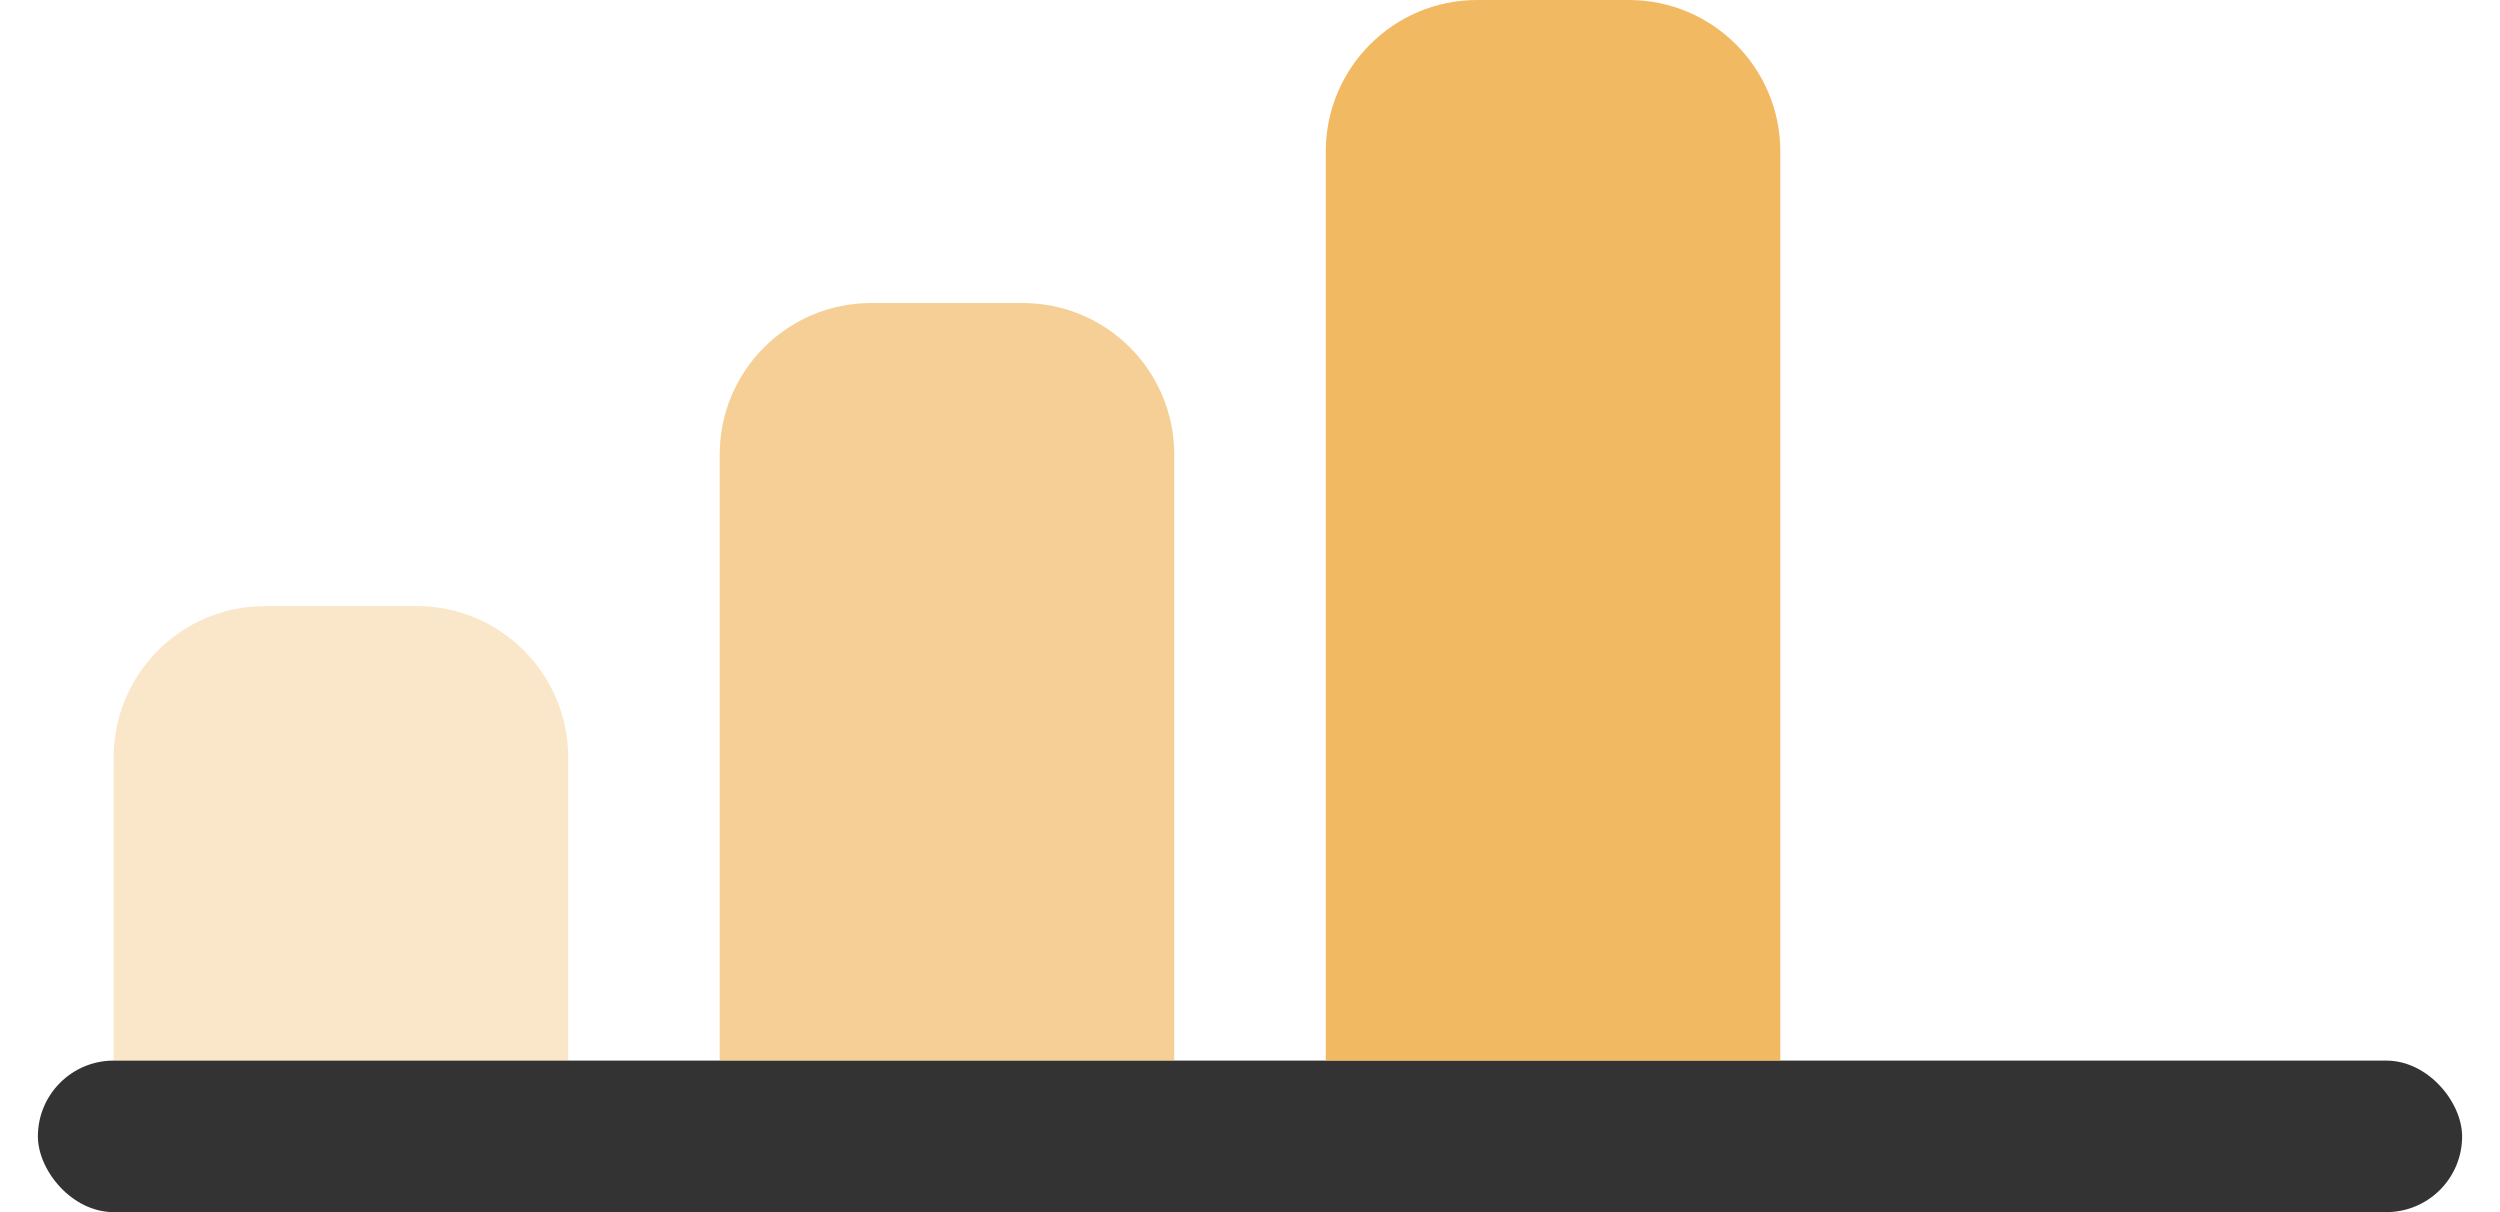
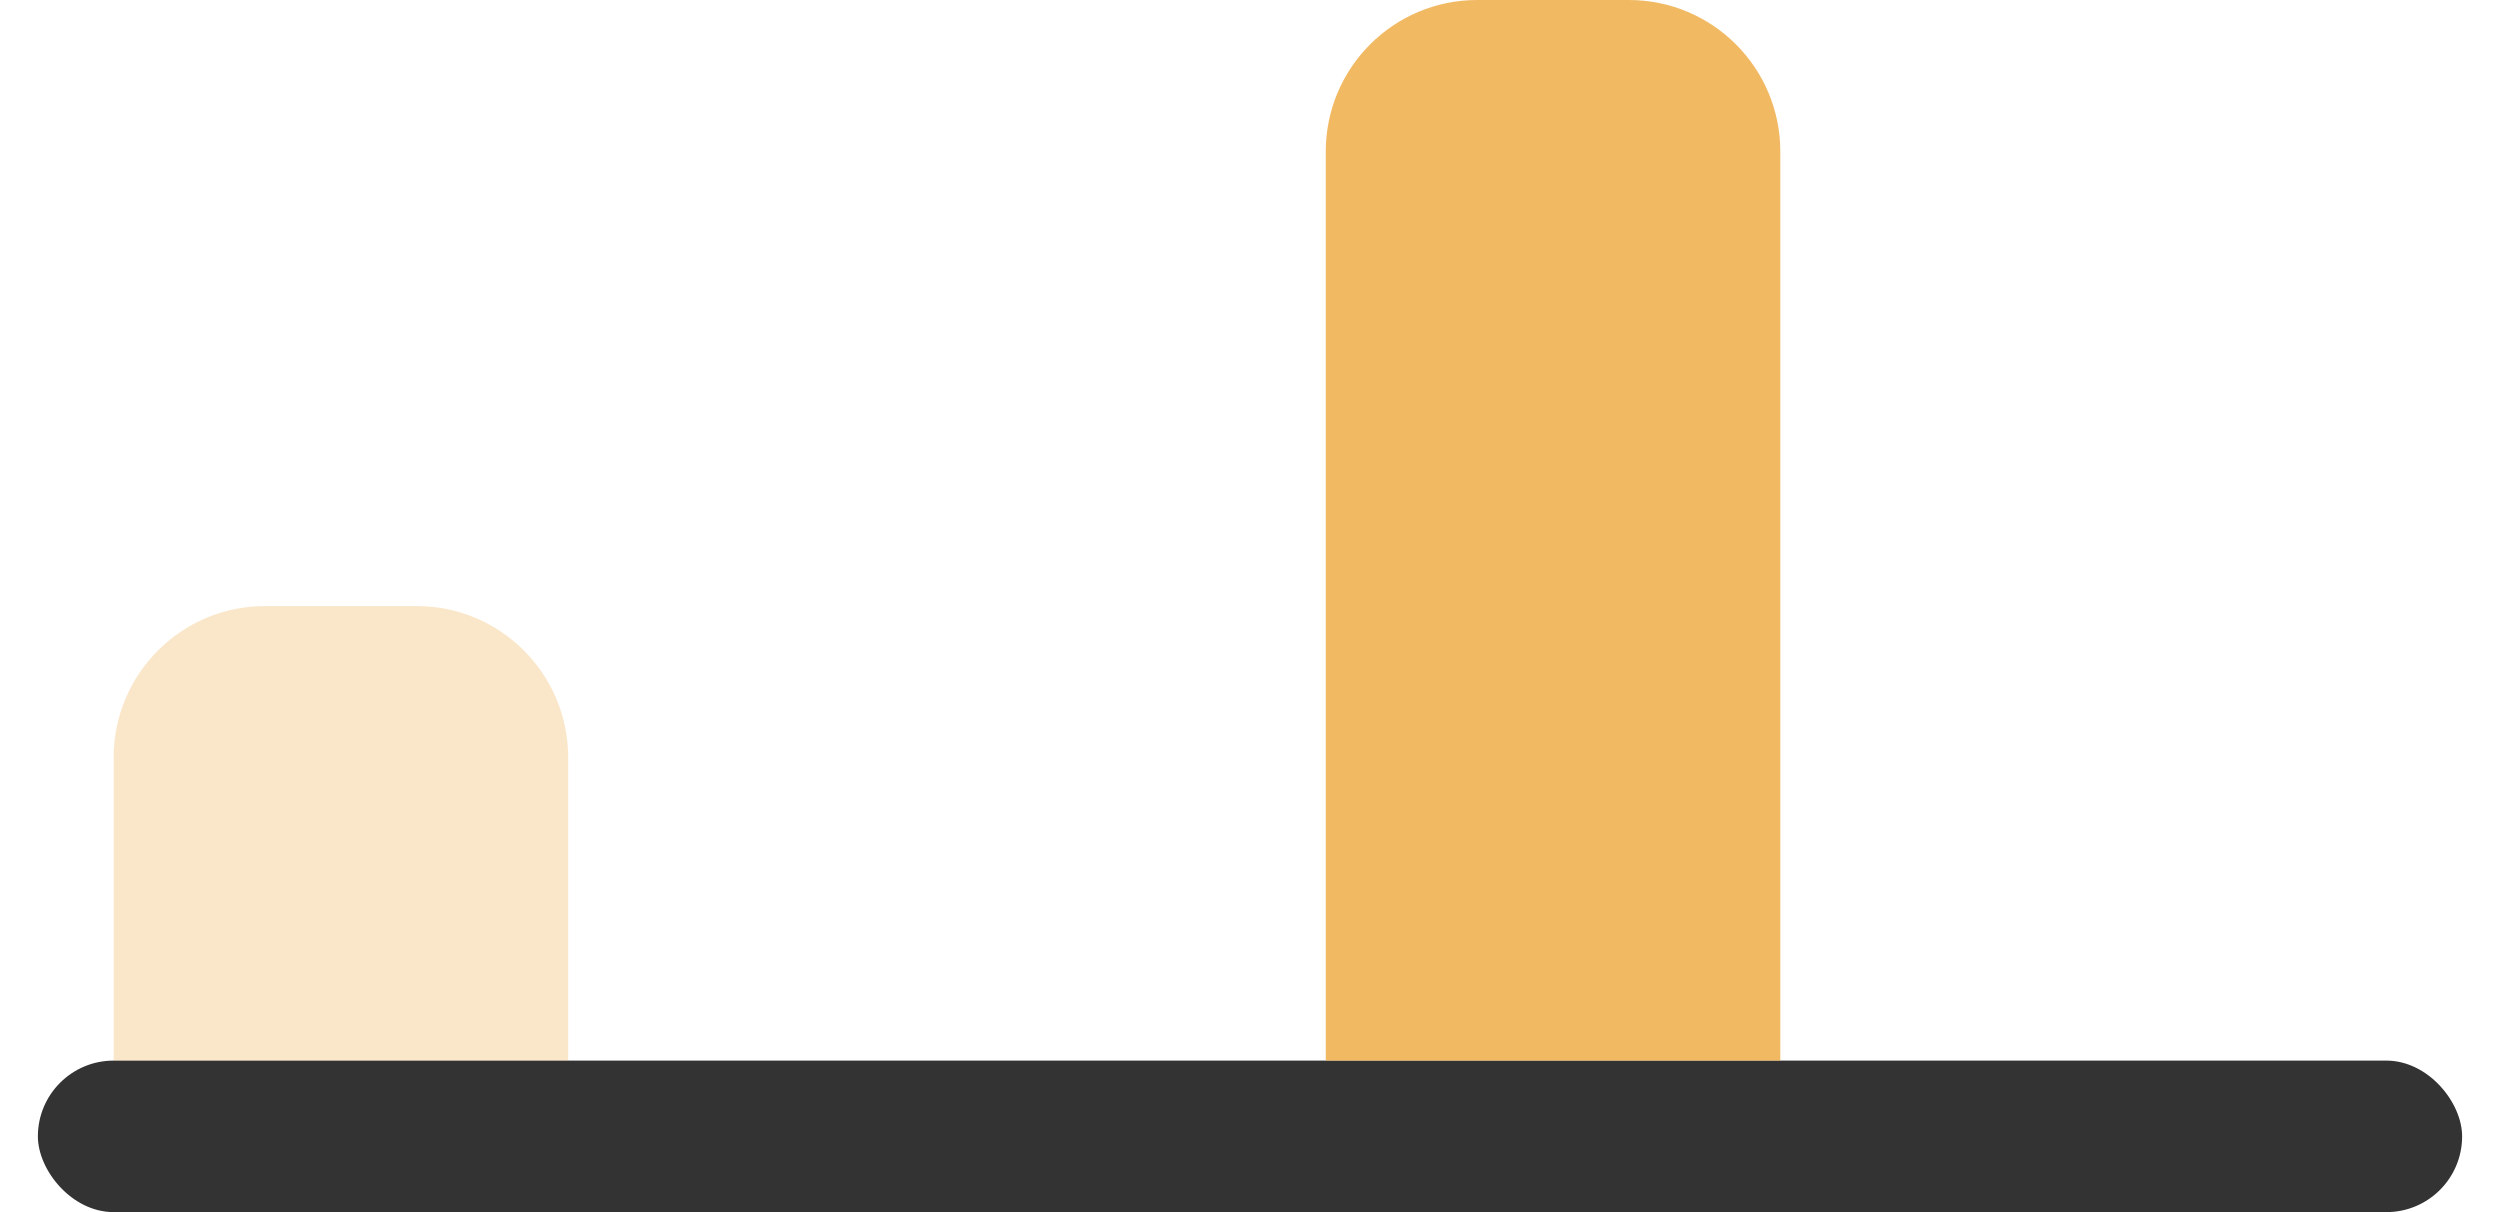
<svg xmlns="http://www.w3.org/2000/svg" viewBox="0 0 33 16" fill="none">
  <rect x=".5" y="14" width="32" height="2" rx="1" fill="#333" />
-   <path d="M1.5 10c0-1.105.895-2 2-2h2c1.105 0 2 .895 2 2v4h-6v-4Z" fill="#EDA12F" fill-opacity=".25" />
-   <path d="M9.5 6c0-1.105.895-2 2-2h2c1.105 0 2 .895 2 2v8h-6V6Z" fill="#EDA12F" fill-opacity=".5" />
+   <path d="M1.5 10c0-1.105.895-2 2-2h2c1.105 0 2 .895 2 2v4h-6Z" fill="#EDA12F" fill-opacity=".25" />
  <path d="M17.5 2c0-1.105.895-2 2-2h2c1.105 0 2 .895 2 2v12h-6V2Z" fill="#EDA12F" fill-opacity=".75" />
</svg>